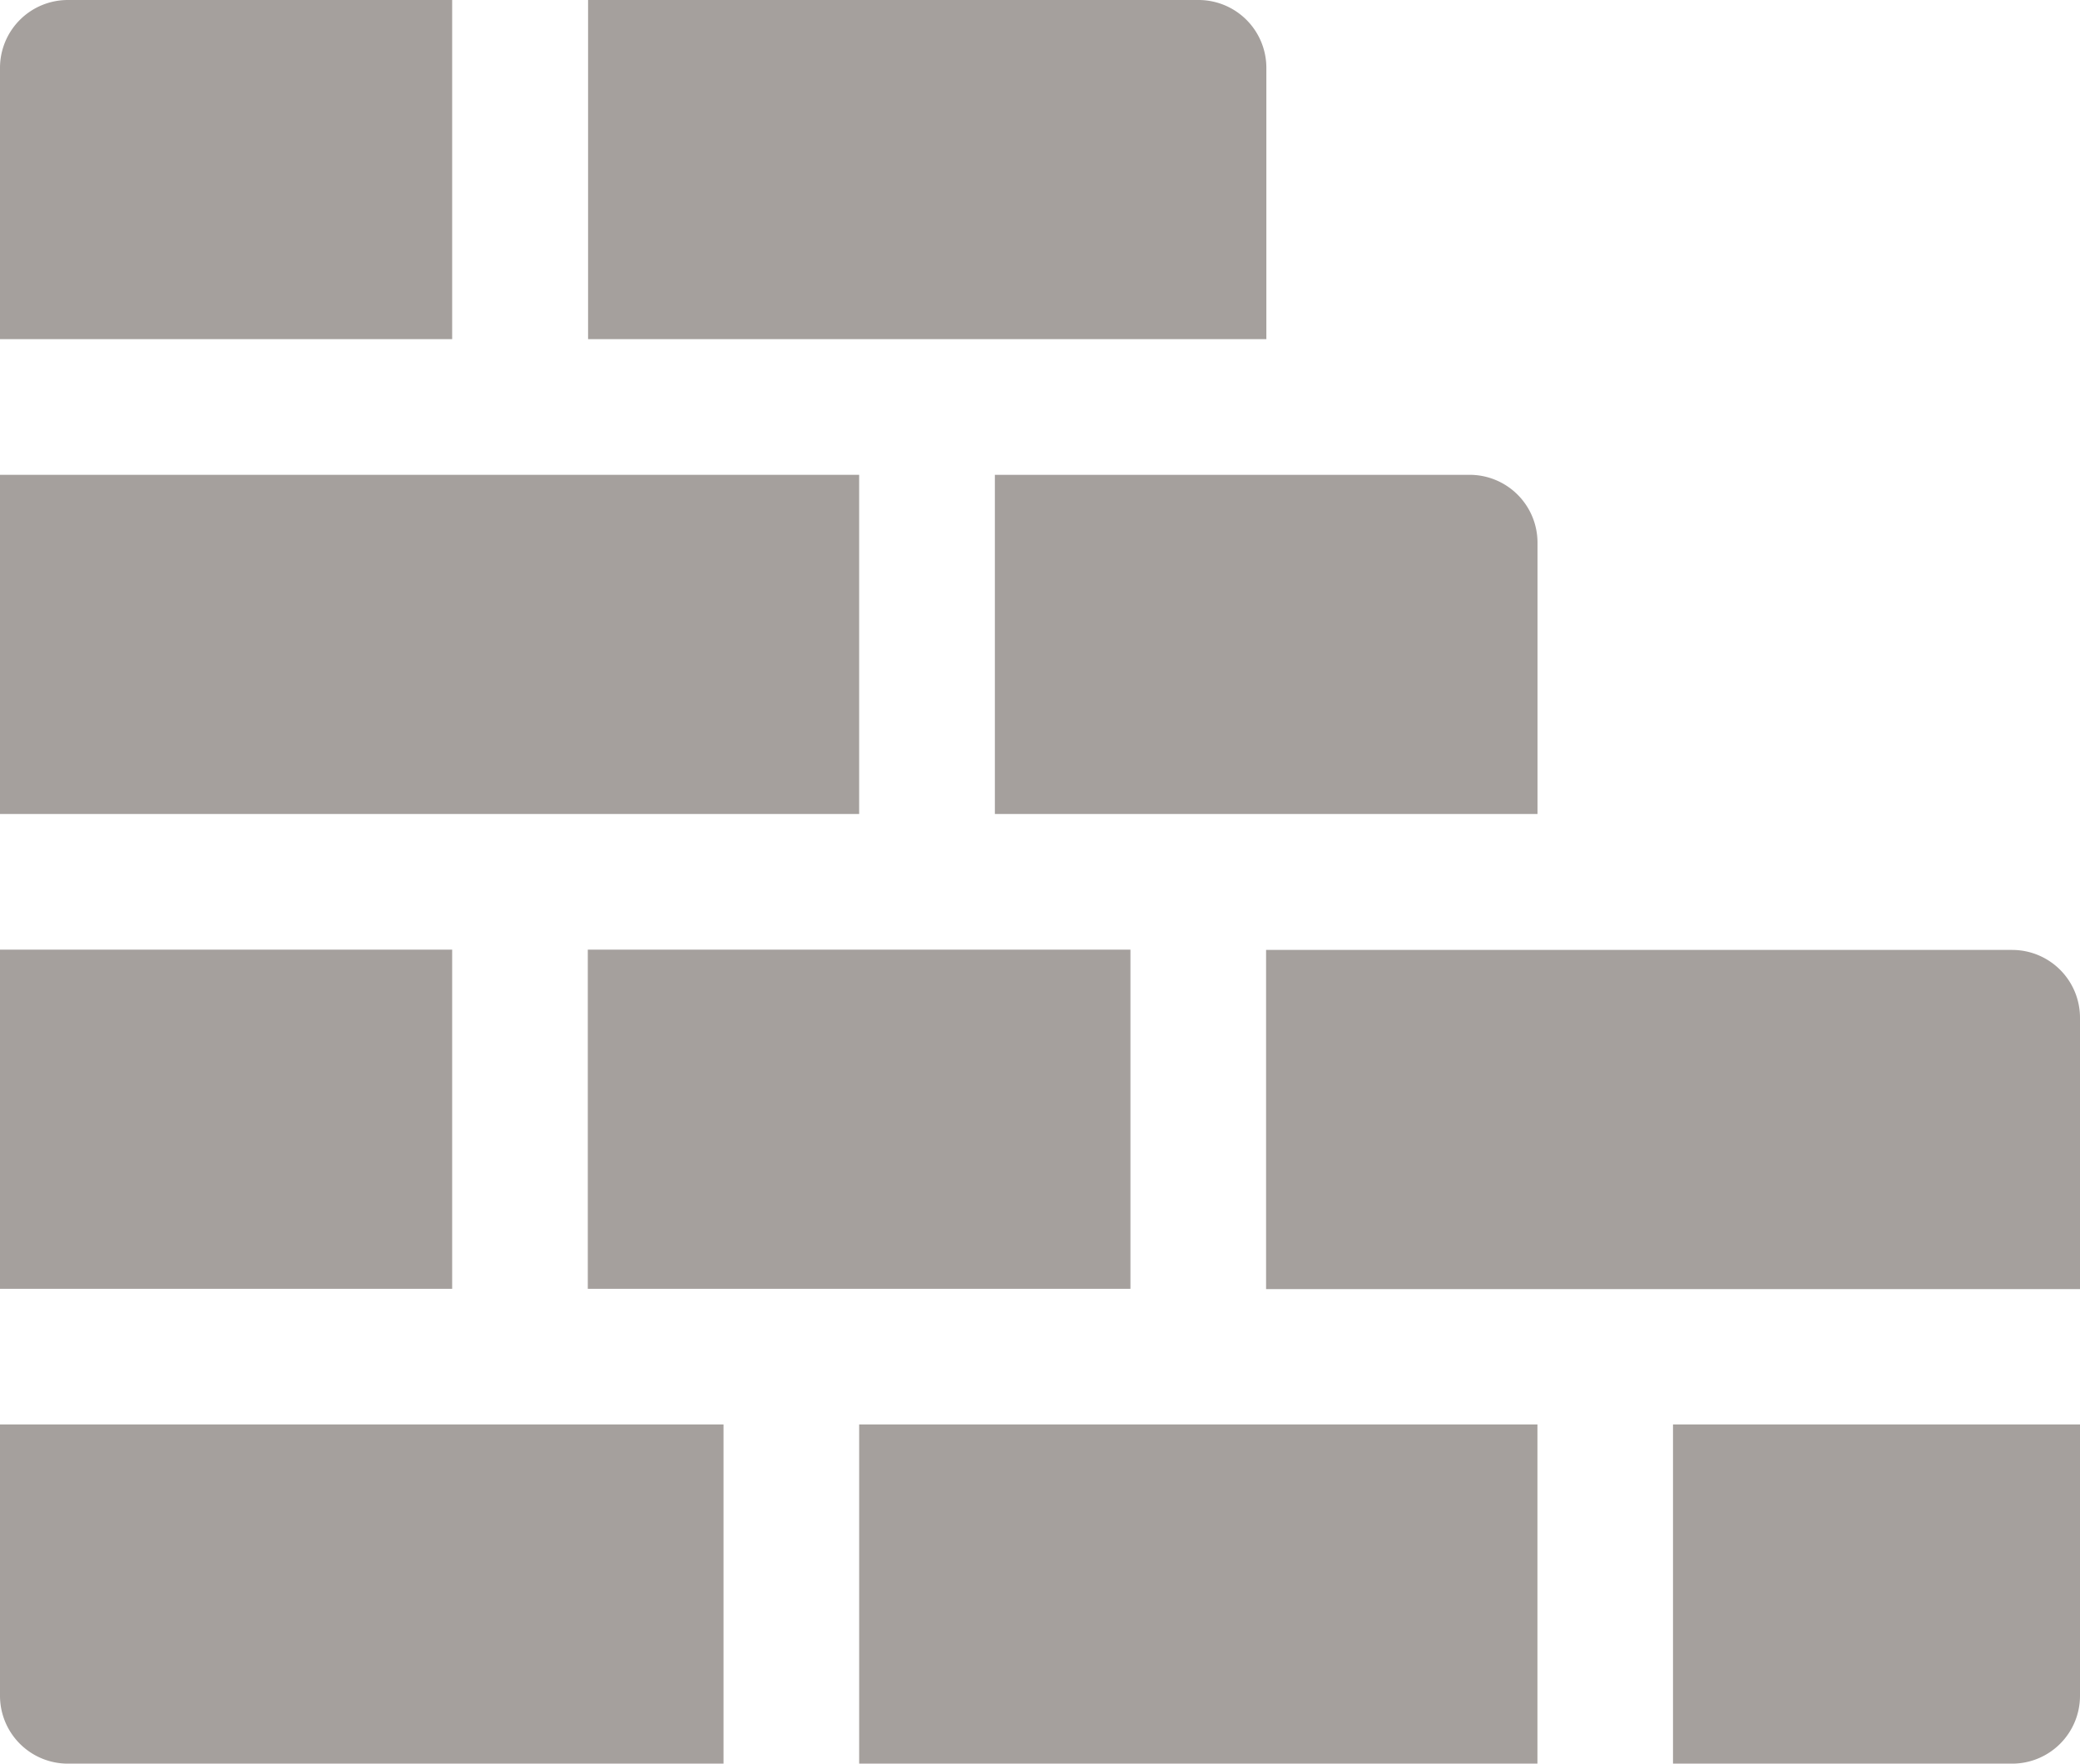
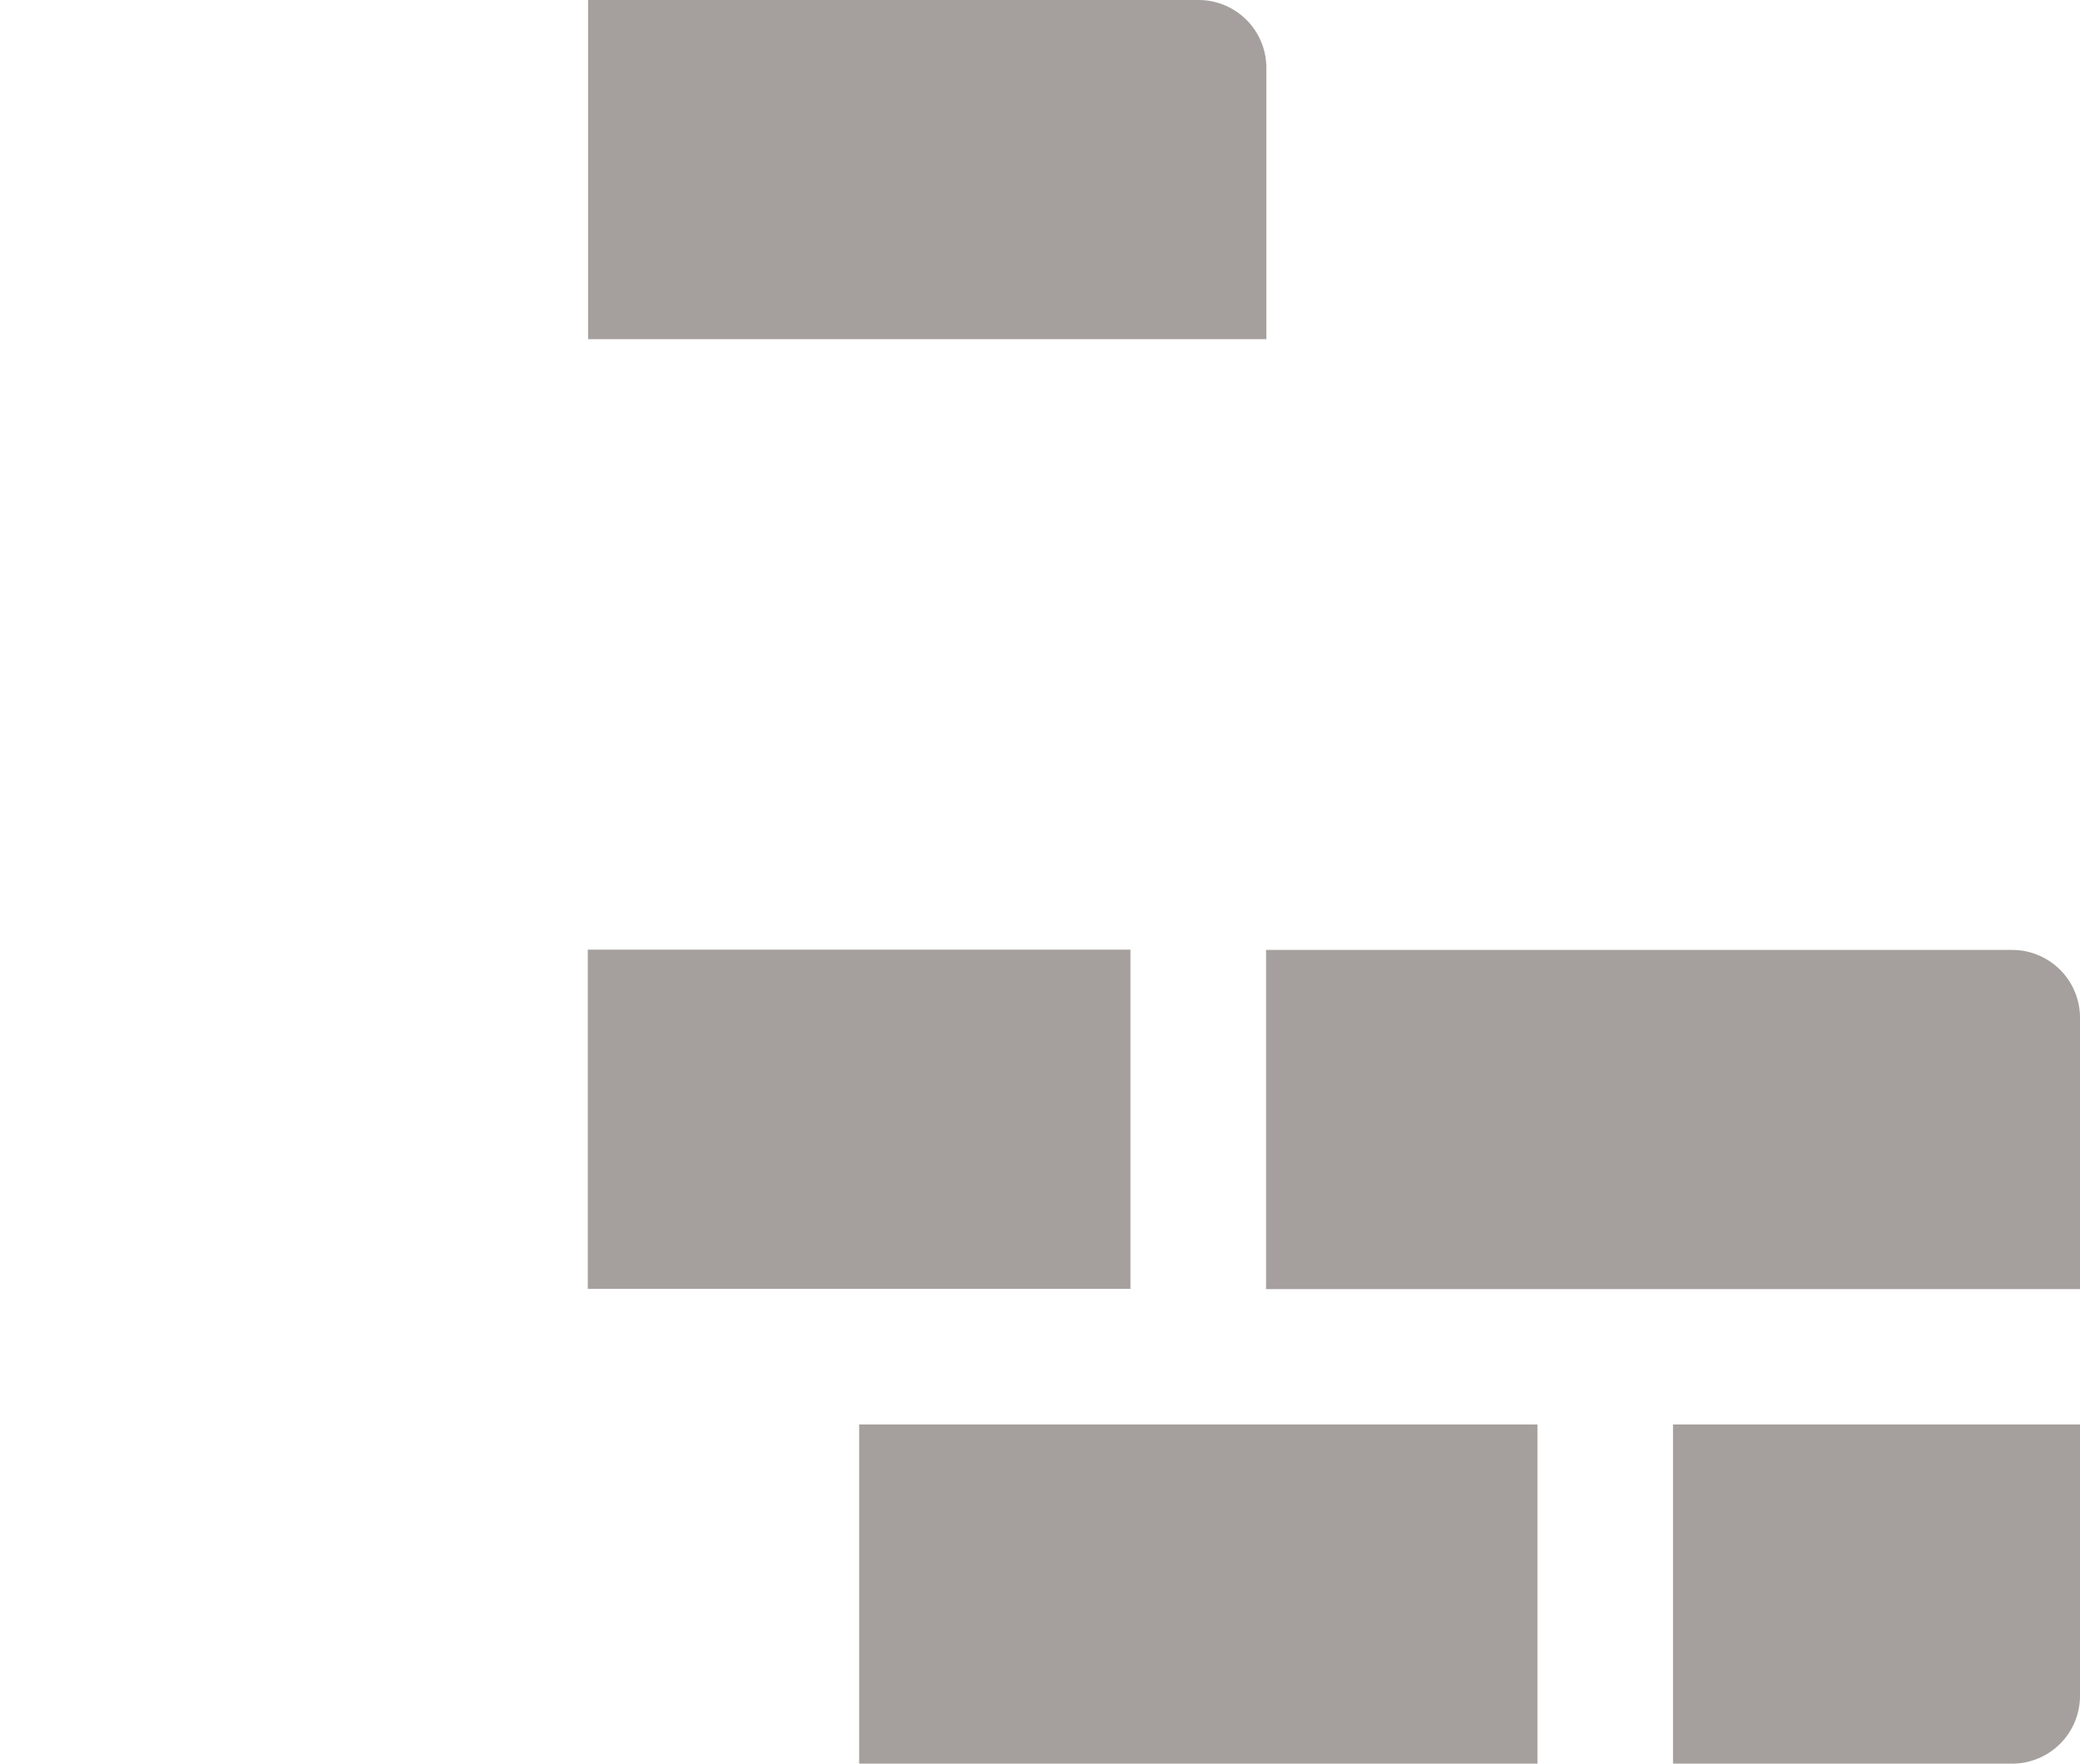
<svg xmlns="http://www.w3.org/2000/svg" width="29.795" height="25.261" viewBox="0 0 29.795 25.261">
  <g id="brick" transform="translate(0 -38.957)">
    <g id="Group_680" data-name="Group 680" transform="translate(14.25 45.758)">
      <g id="Group_679" data-name="Group 679" transform="translate(0 0)">
-         <path id="Path_313" data-name="Path 313" d="M251.671,155.826h-6.8v4.858h7.773V156.8A.972.972,0,0,0,251.671,155.826Z" transform="translate(-244.87 -155.826)" fill="#a5a09d" />
-       </g>
+         </g>
    </g>
    <g id="Group_682" data-name="Group 682" transform="translate(8.42 52.559)">
      <g id="Group_681" data-name="Group 681" transform="translate(0 0)">
        <rect id="Rectangle_265" data-name="Rectangle 265" width="7.773" height="4.858" fill="#a5a09d" />
      </g>
    </g>
    <g id="Group_684" data-name="Group 684" transform="translate(0 45.758)">
      <g id="Group_683" data-name="Group 683" transform="translate(0 0)">
-         <rect id="Rectangle_266" data-name="Rectangle 266" width="12.307" height="4.858" fill="#a5a09d" />
-       </g>
+         </g>
    </g>
    <g id="Group_686" data-name="Group 686" transform="translate(12.307 59.36)">
      <g id="Group_685" data-name="Group 685">
        <rect id="Rectangle_267" data-name="Rectangle 267" width="9.716" height="4.858" fill="#a5a09d" />
      </g>
    </g>
    <g id="Group_688" data-name="Group 688" transform="translate(0 52.559)">
      <g id="Group_687" data-name="Group 687" transform="translate(0 0)">
-         <rect id="Rectangle_268" data-name="Rectangle 268" width="6.477" height="4.858" fill="#a5a09d" />
-       </g>
+         </g>
    </g>
    <g id="Group_690" data-name="Group 690" transform="translate(8.42 38.957)">
      <g id="Group_689" data-name="Group 689">
        <path id="Path_314" data-name="Path 314" d="M153.44,38.957H144.7v4.858h9.716V39.929A.972.972,0,0,0,153.44,38.957Z" transform="translate(-144.696 -38.957)" fill="#a5a09d" />
      </g>
    </g>
    <g id="Group_692" data-name="Group 692" transform="translate(23.965 59.36)">
      <g id="Group_691" data-name="Group 691">
        <path id="Path_315" data-name="Path 315" d="M411.826,389.564v4.858h4.858a.972.972,0,0,0,.972-.972v-3.886h-5.829Z" transform="translate(-411.826 -389.564)" fill="#a5a09d" />
      </g>
    </g>
    <g id="Group_694" data-name="Group 694" transform="translate(0 59.36)">
      <g id="Group_693" data-name="Group 693">
-         <path id="Path_316" data-name="Path 316" d="M0,389.565v3.886a.972.972,0,0,0,.972.972h9.392v-4.858H0Z" transform="translate(0 -389.565)" fill="#a5a09d" />
-       </g>
+         </g>
    </g>
    <g id="Group_696" data-name="Group 696" transform="translate(0 38.957)">
      <g id="Group_695" data-name="Group 695">
-         <path id="Path_317" data-name="Path 317" d="M.972,38.957A.972.972,0,0,0,0,39.929v3.886H6.477V38.957Z" transform="translate(0 -38.957)" fill="#a5a09d" />
-       </g>
+         </g>
    </g>
    <g id="Group_698" data-name="Group 698" transform="translate(18.136 52.559)">
      <g id="Group_697" data-name="Group 697" transform="translate(0 0)">
        <path id="Path_318" data-name="Path 318" d="M322.339,272.7H311.652v4.858h11.659v-3.886A.972.972,0,0,0,322.339,272.7Z" transform="translate(-311.652 -272.696)" fill="#a5a09d" />
      </g>
    </g>
  </g>
</svg>